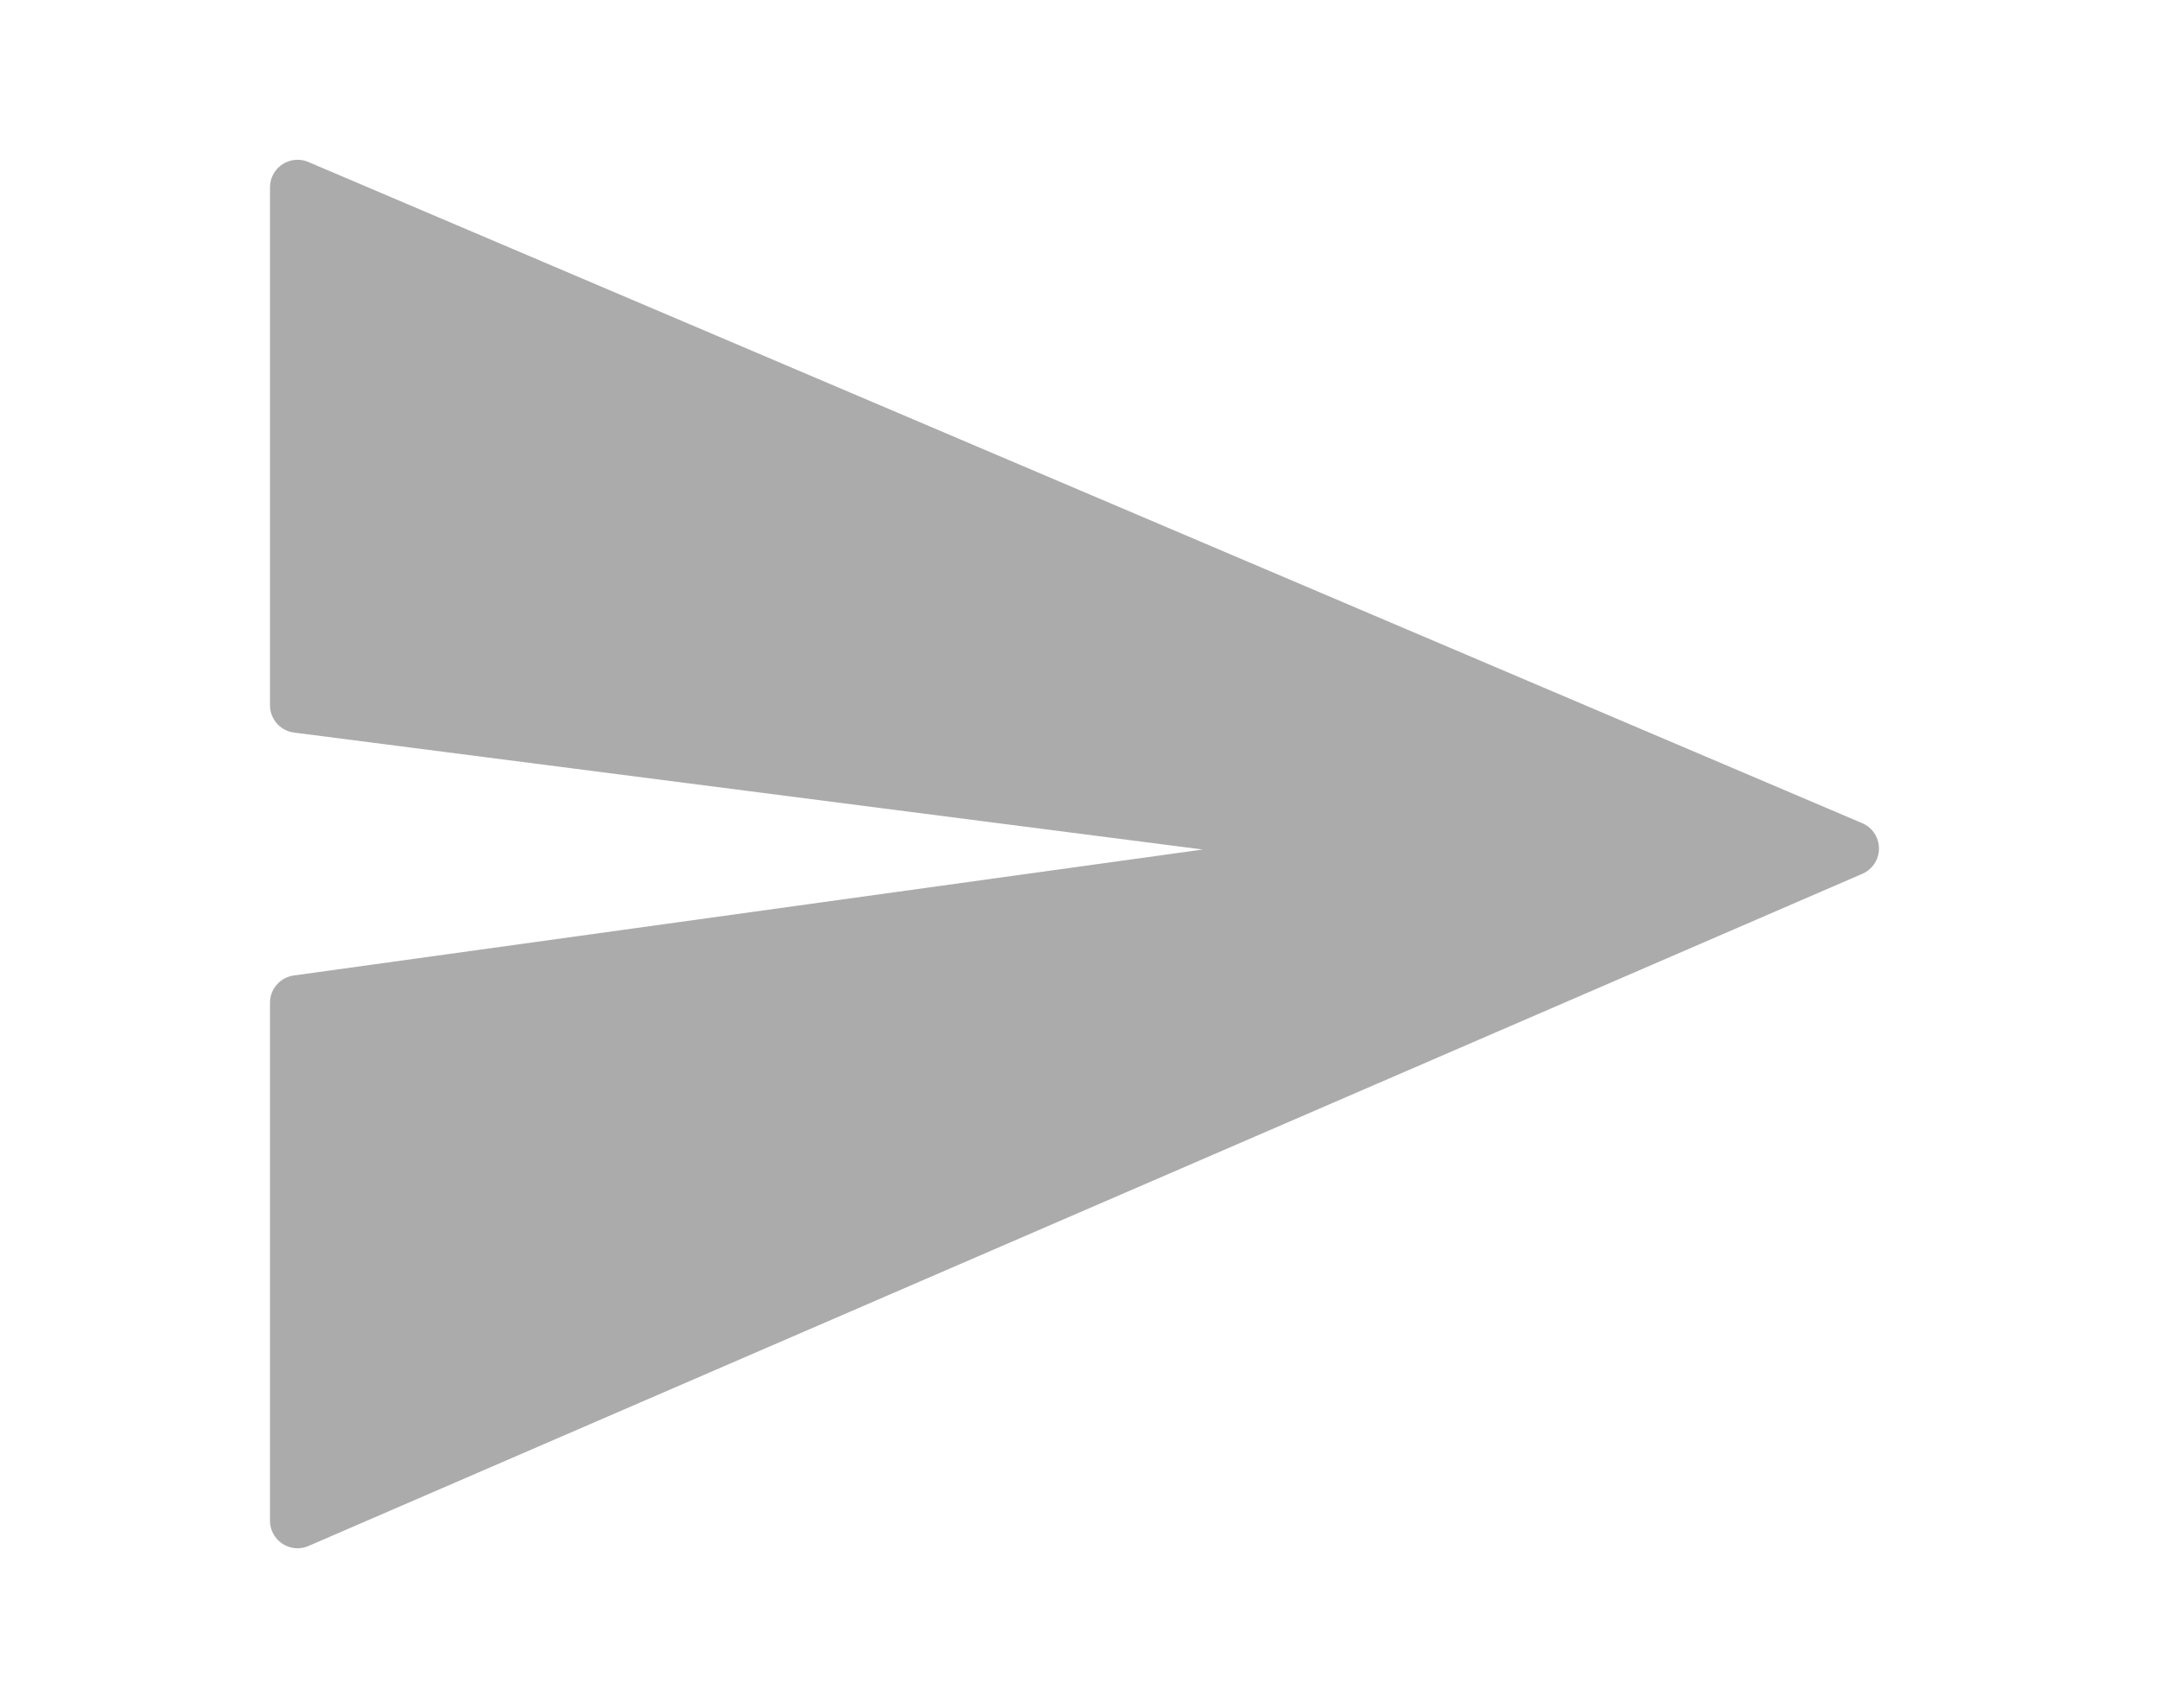
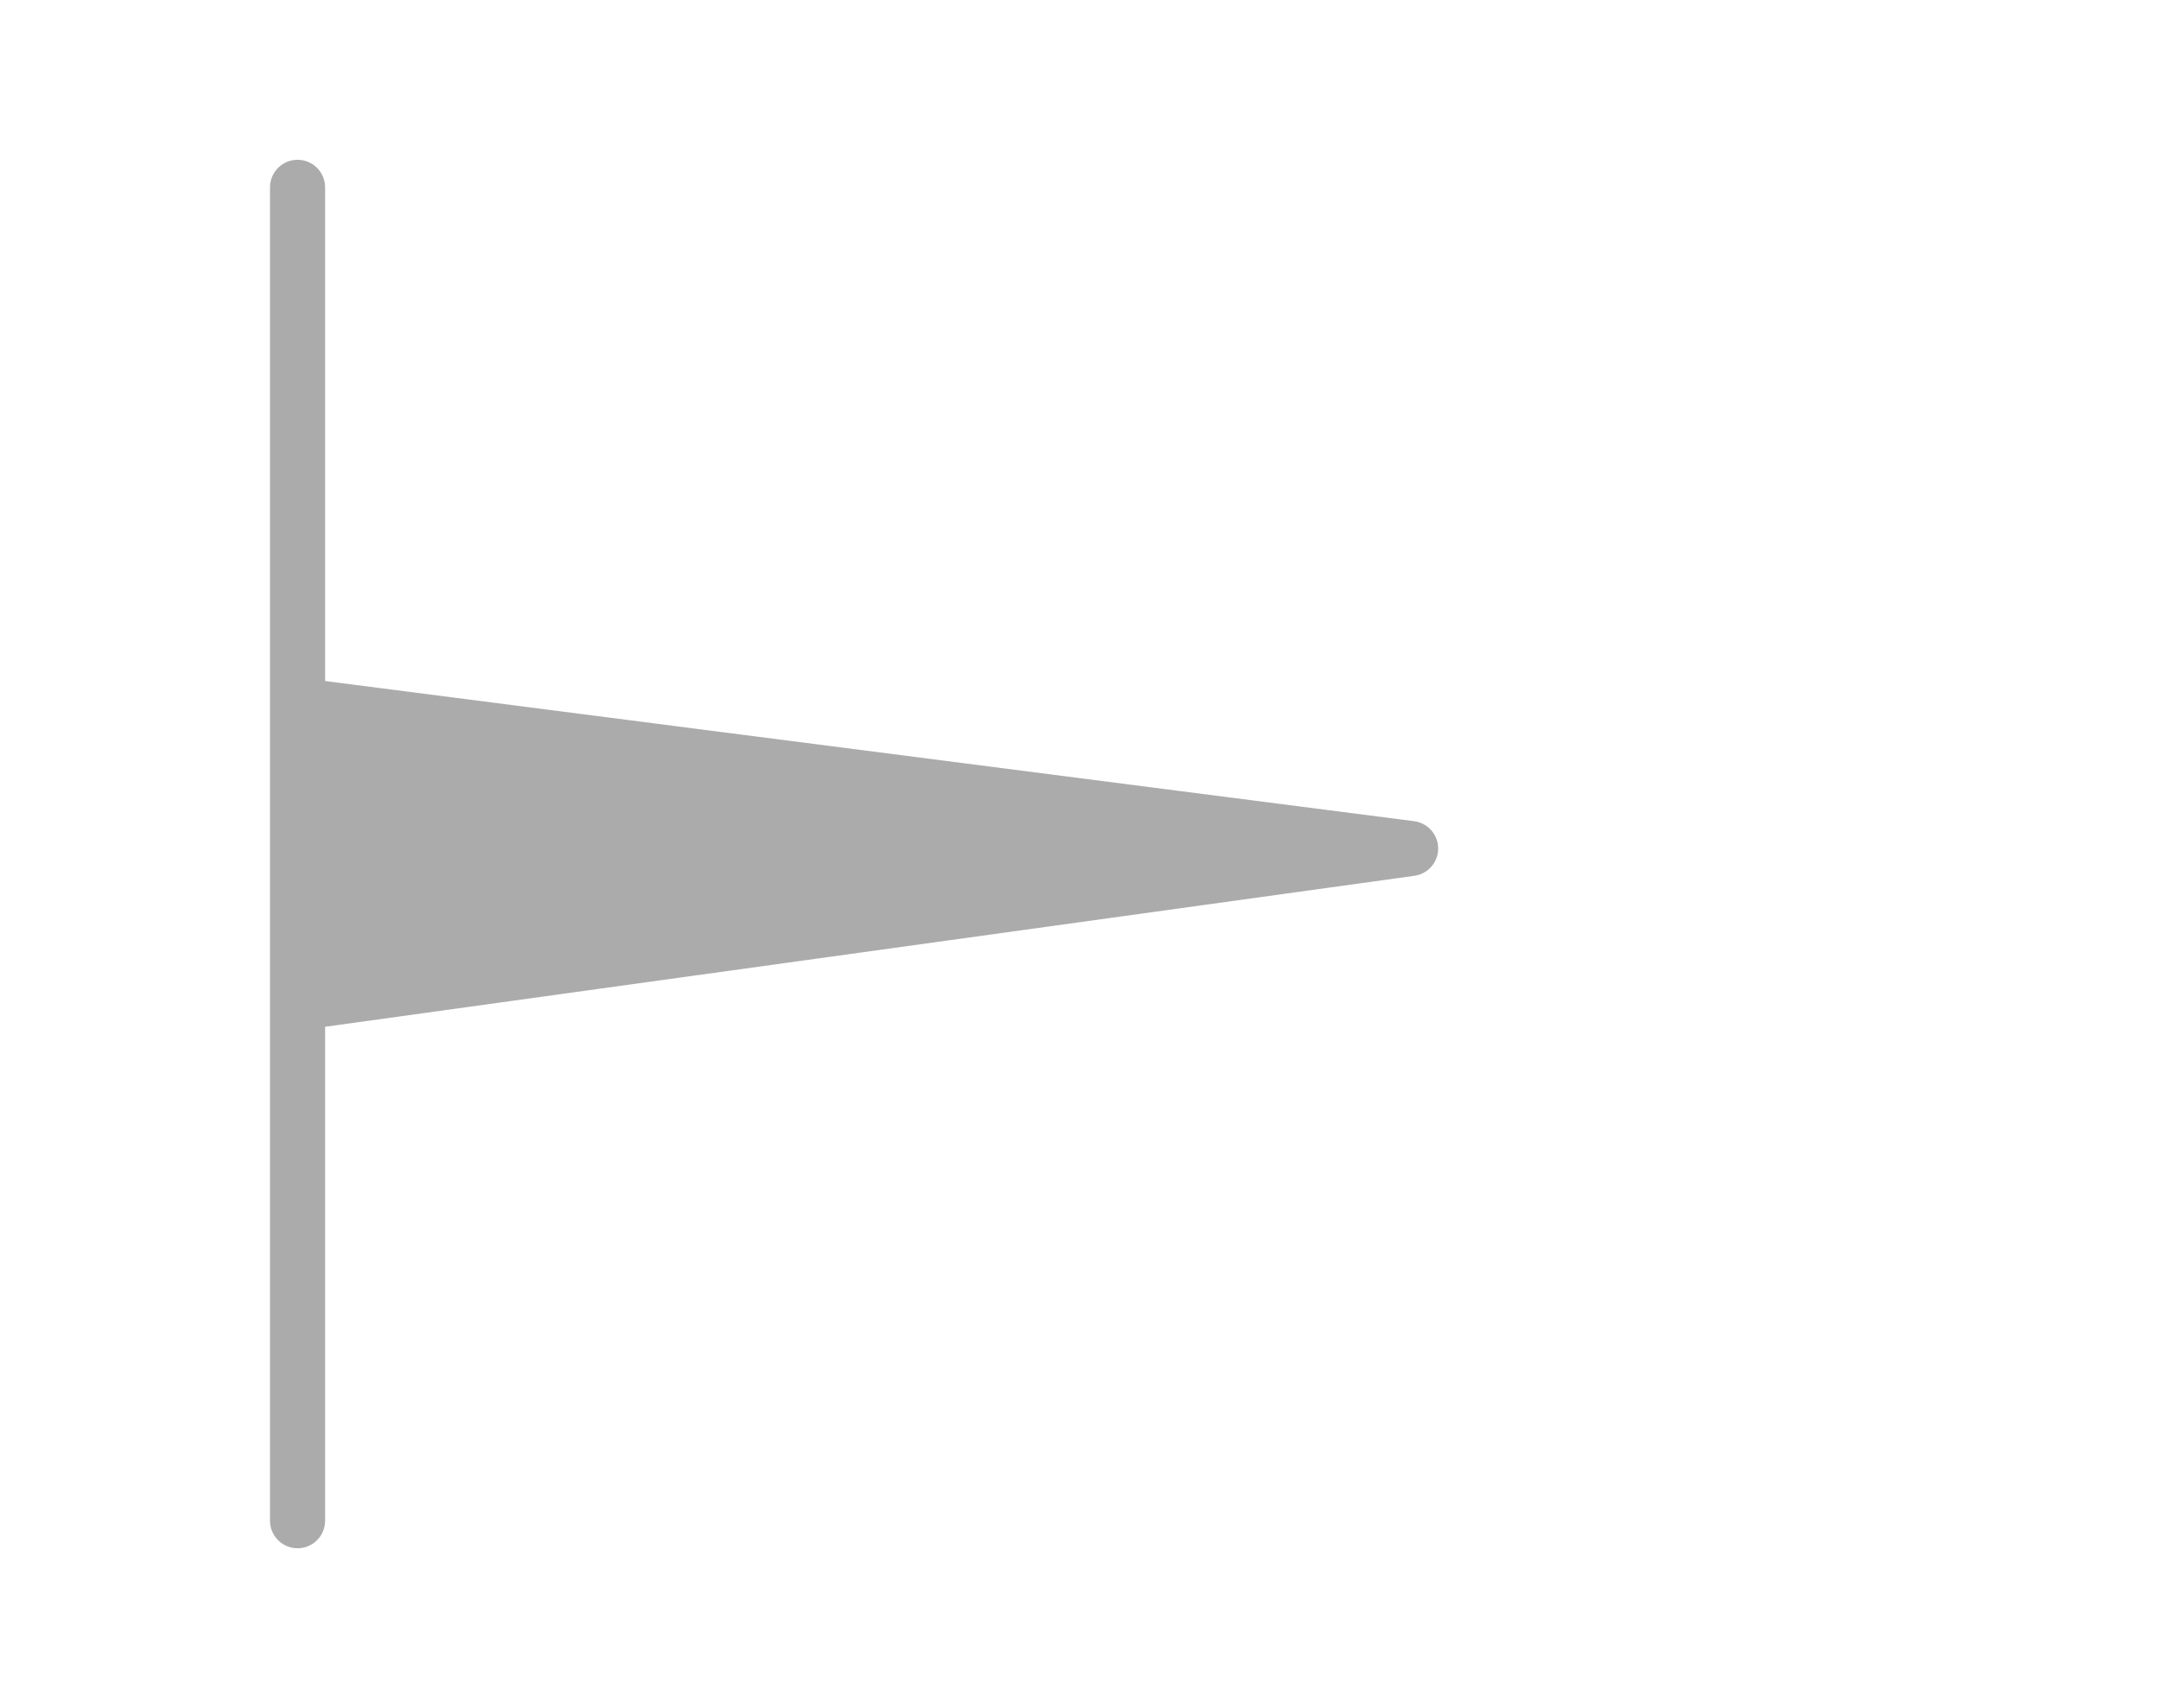
<svg xmlns="http://www.w3.org/2000/svg" version="1.1" id="Capa_1" x="0px" y="0px" viewBox="0 0 19.6 15.5" style="enable-background:new 0 0 19.6 15.5;" xml:space="preserve">
  <style type="text/css">
	.st0{fill:#ABABAB;}
	.st1{fill:#FFFFFF;}
	.st2{fill:#ABABAB;stroke:#ABABAB;stroke-width:0.5;stroke-linecap:round;stroke-linejoin:round;stroke-miterlimit:10;}
</style>
-   <path class="st2" d="M2.7,13.8l14.1-6.1L2.7,1.7l0,4.7l10.1,1.3L2.7,9.1L2.7,13.8z" />
+   <path class="st2" d="M2.7,13.8L2.7,1.7l0,4.7l10.1,1.3L2.7,9.1L2.7,13.8z" />
</svg>